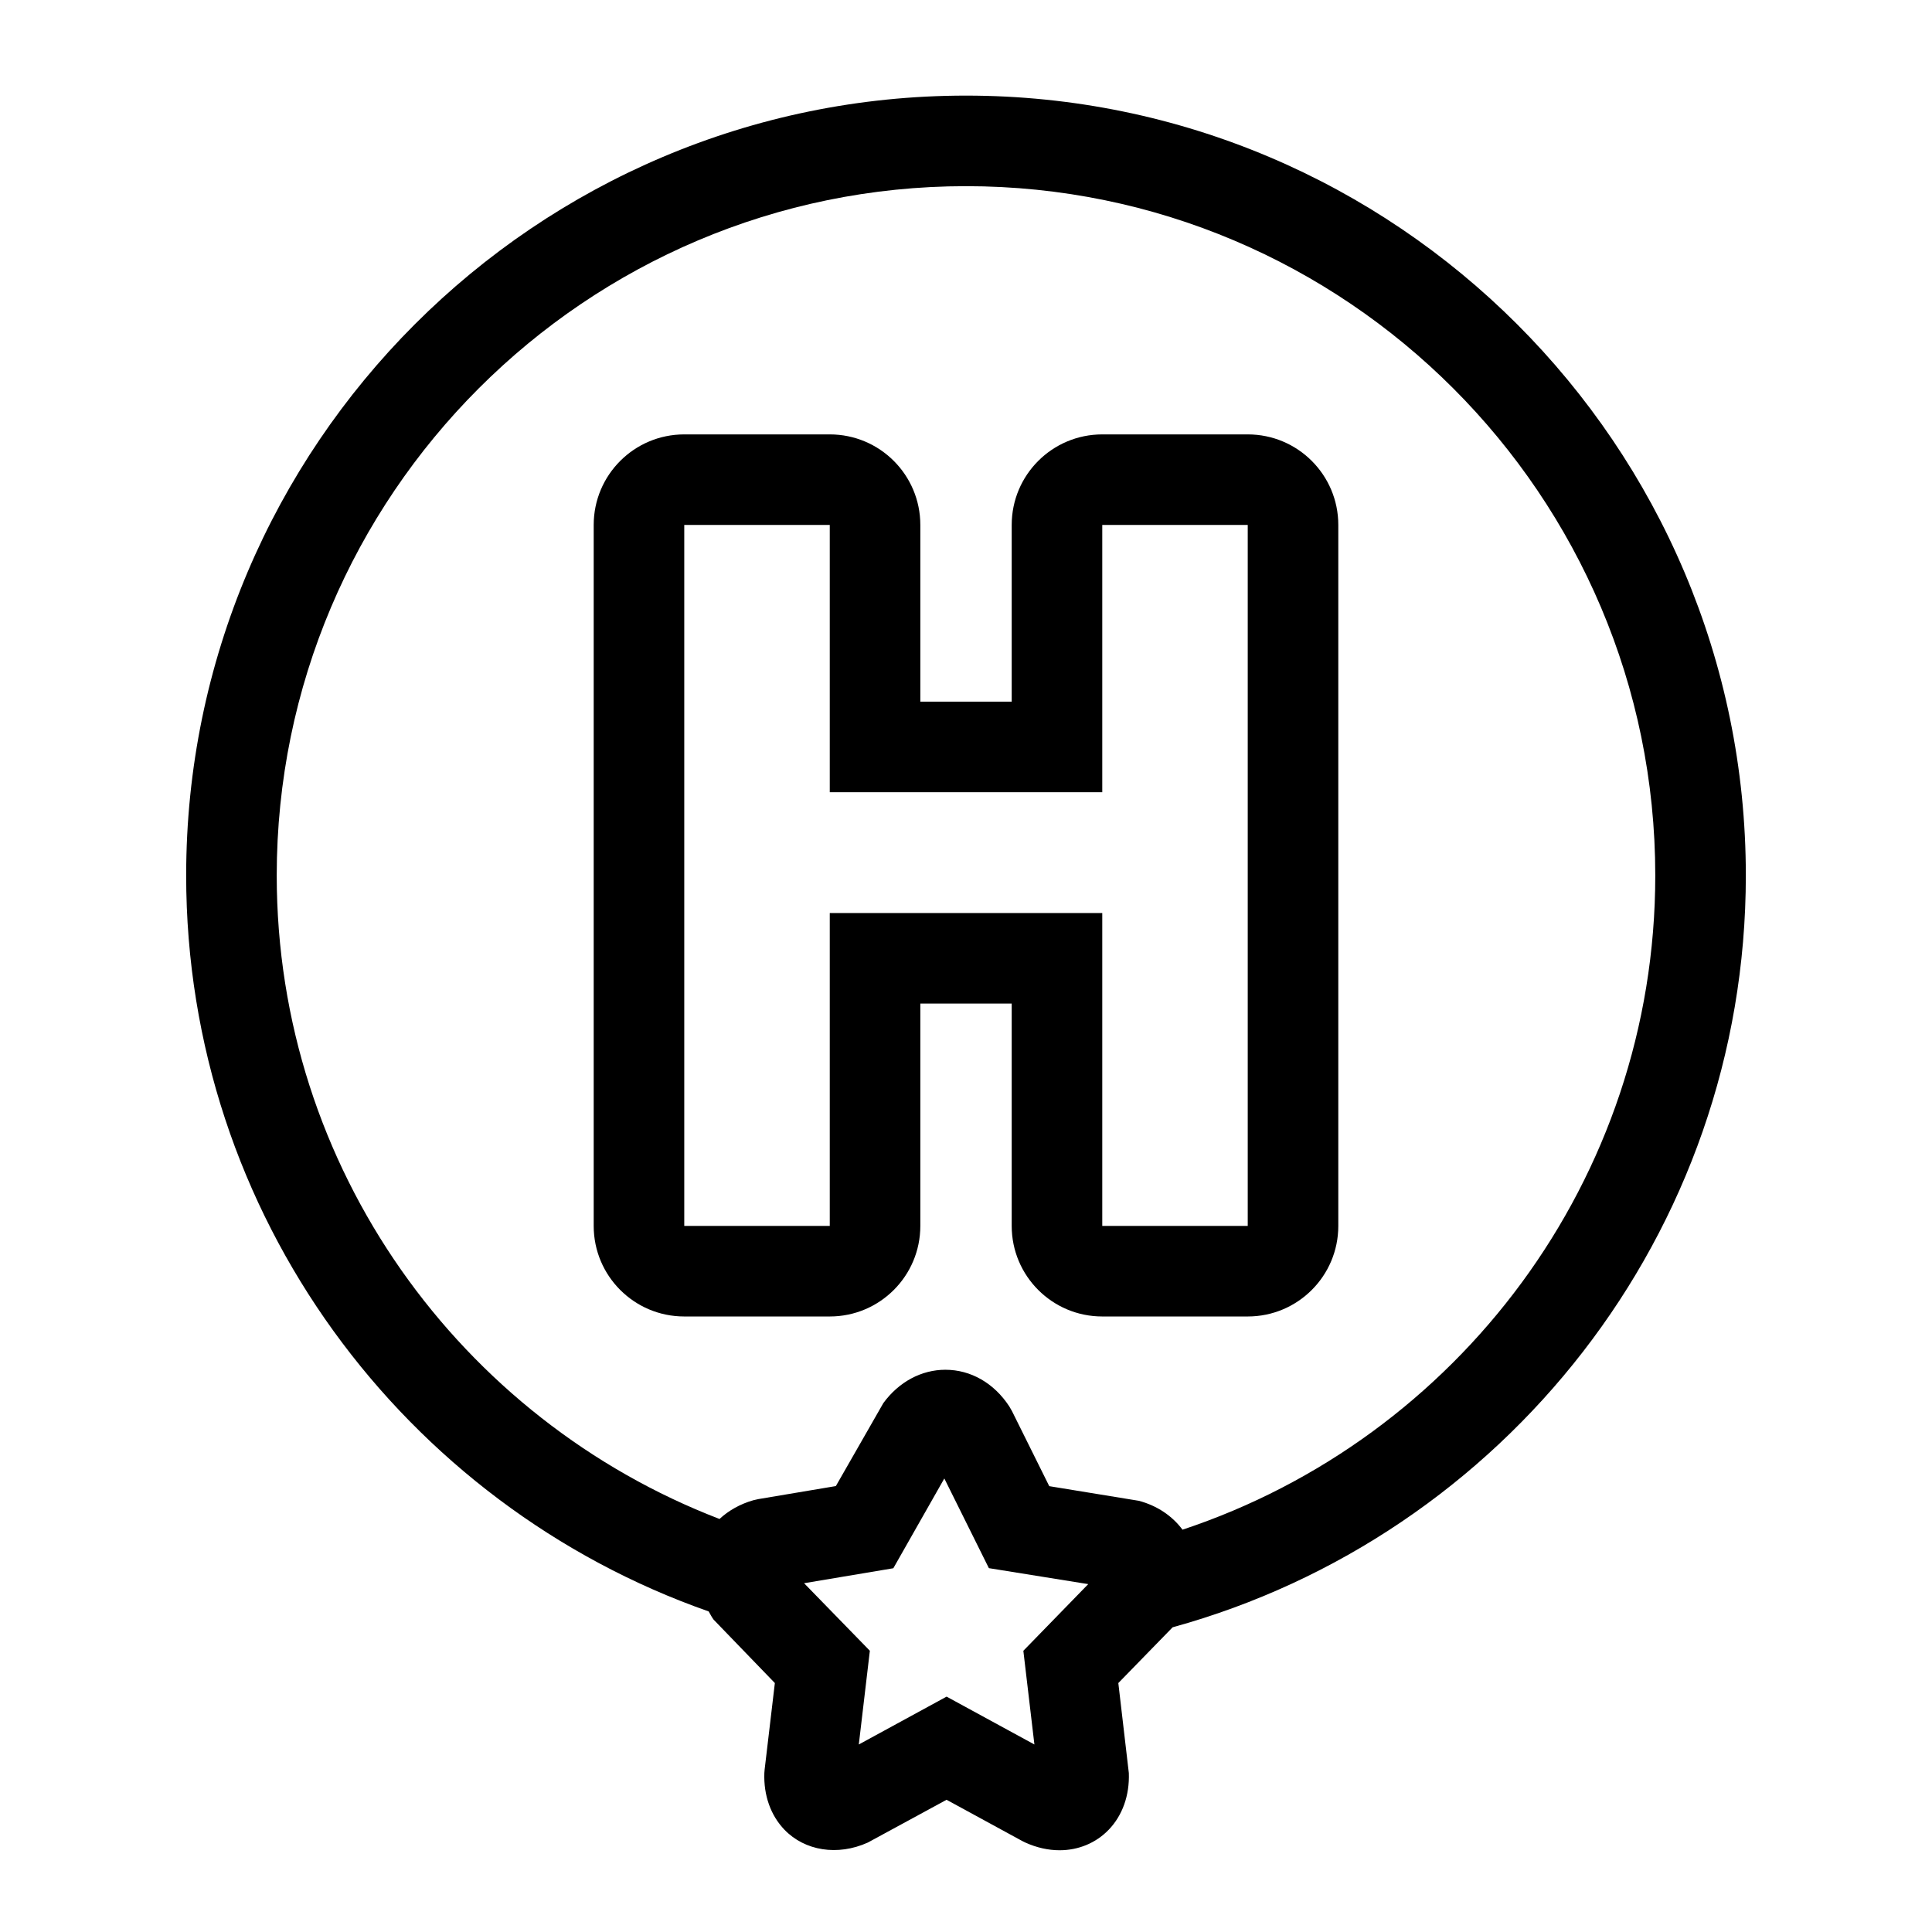
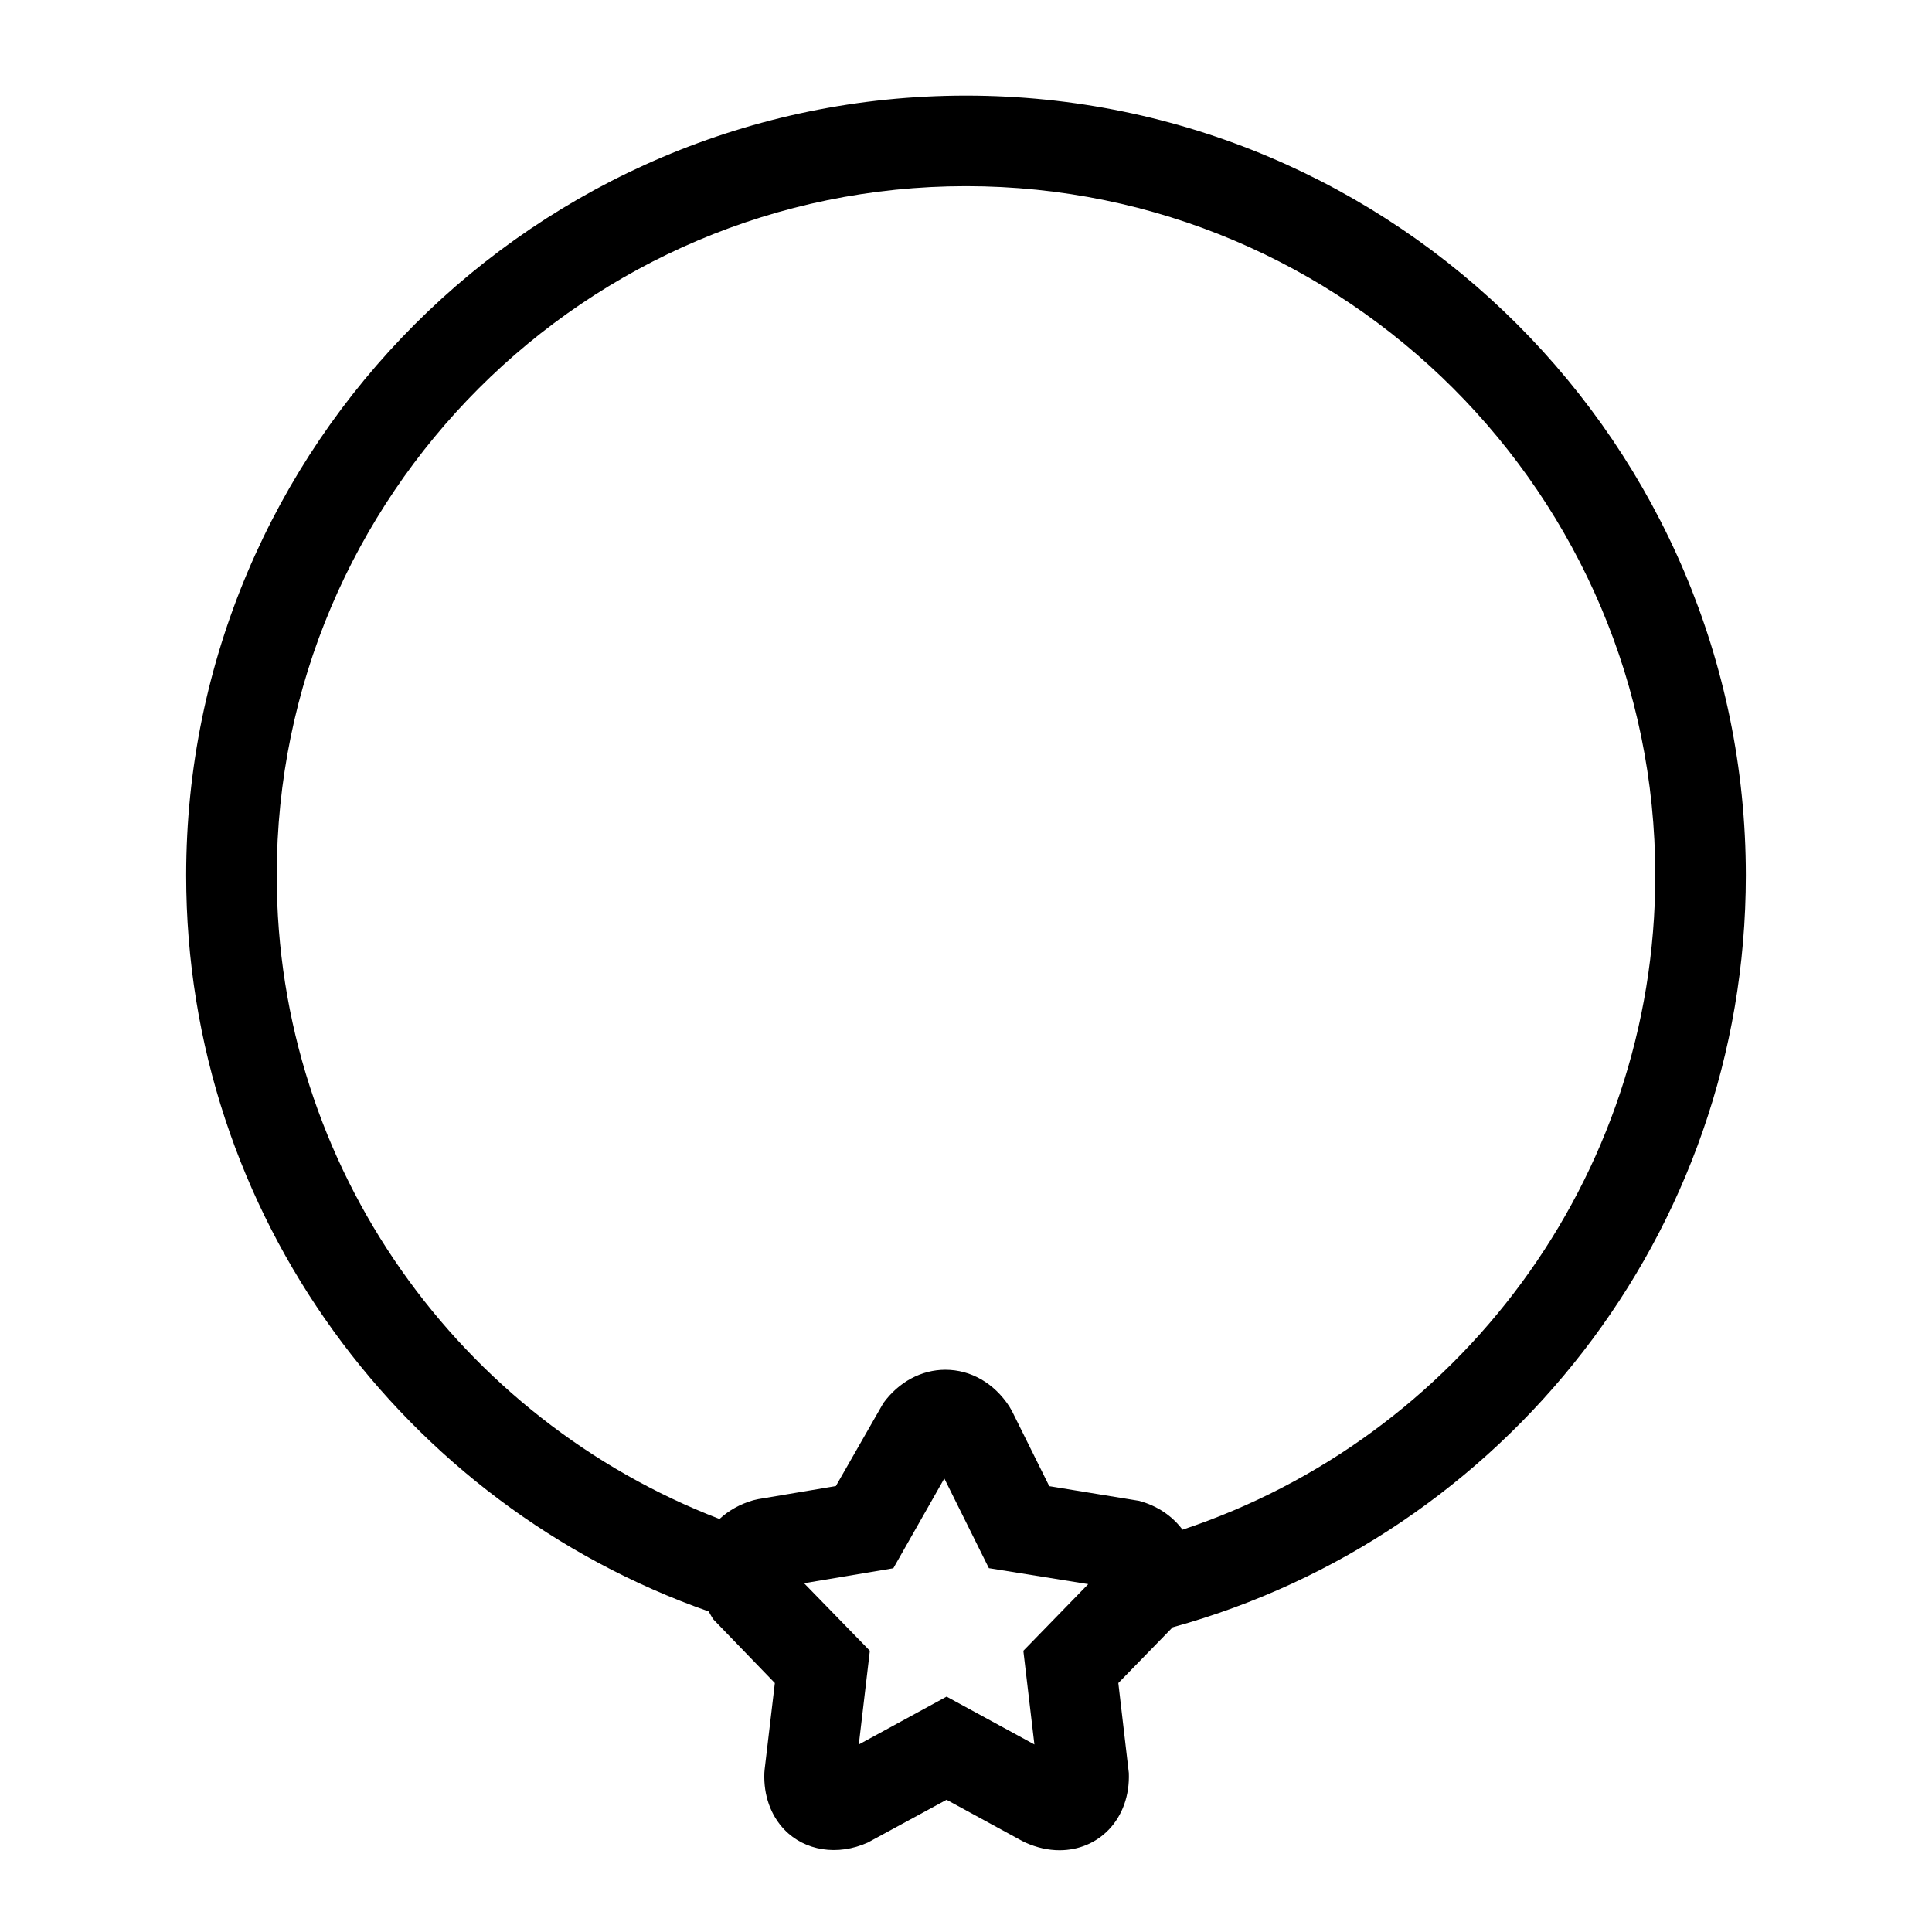
<svg xmlns="http://www.w3.org/2000/svg" version="1.1" id="Capa_1" x="0px" y="0px" width="64px" height="64px" viewBox="0 0 64 64" style="enable-background:new 0 0 64 64;" xml:space="preserve">
  <g>
    <path d="M57.833,29C57.833,14.756,46.244,3.167,32,3.167S6.167,14.756,6.167,29c0,11.258,7.242,20.851,17.309,24.381   c0.055,0.09,0.097,0.185,0.163,0.271l2.029,2.101l-0.338,2.86l-0.01,0.121c-0.027,0.737,0.21,1.404,0.666,1.878   c0.676,0.701,1.761,0.876,2.762,0.425l2.608-1.417l2.509,1.367l0.101,0.05c0.375,0.169,0.757,0.255,1.134,0.255   c0.627,0,1.205-0.241,1.628-0.68c0.456-0.474,0.693-1.141,0.666-1.878l-0.348-2.981l1.799-1.847   C49.776,50.897,57.833,40.875,57.833,29z M32.758,51.947l3.291,0.529l-2.149,2.208l0.008,0.07l0.358,3.034l-2.909-1.585   l-2.908,1.585l0.366-3.104l-0.061-0.063l-2.118-2.175l2.957-0.496l0.131-0.231l1.558-2.743l1.41,2.839L32.758,51.947z M9.167,29   C9.167,16.41,19.41,6.167,32,6.167S54.833,16.41,54.833,29c0,10.085-6.575,18.658-15.661,21.673   c-0.338-0.453-0.833-0.794-1.446-0.957l-2.968-0.485l-1.237-2.491l-0.088-0.152c-0.504-0.771-1.275-1.213-2.116-1.213   c-0.793,0-1.542,0.402-2.055,1.104l-1.573,2.749l-2.569,0.432l-0.164,0.037c-0.438,0.125-0.818,0.34-1.121,0.621   C15.266,47.024,9.167,38.713,9.167,29z" />
-     <path d="M30.487,40.61v-7.365h3.027v7.365c0,1.657,1.343,3,3,3h4.819c1.657,0,3-1.343,3-3V17.39c0-1.657-1.343-3-3-3h-4.819   c-1.657,0-3,1.343-3,3v5.853h-3.027V17.39c0-1.657-1.343-3-3-3h-4.82c-1.657,0-3,1.343-3,3v23.22c0,1.657,1.343,3,3,3h4.82   C29.144,43.61,30.487,42.267,30.487,40.61z M22.667,17.39h4.82v8.853h9.027V17.39h4.819v23.22h-4.819V30.245h-9.027V40.61h-4.82   V17.39z" />
  </g>
</svg>